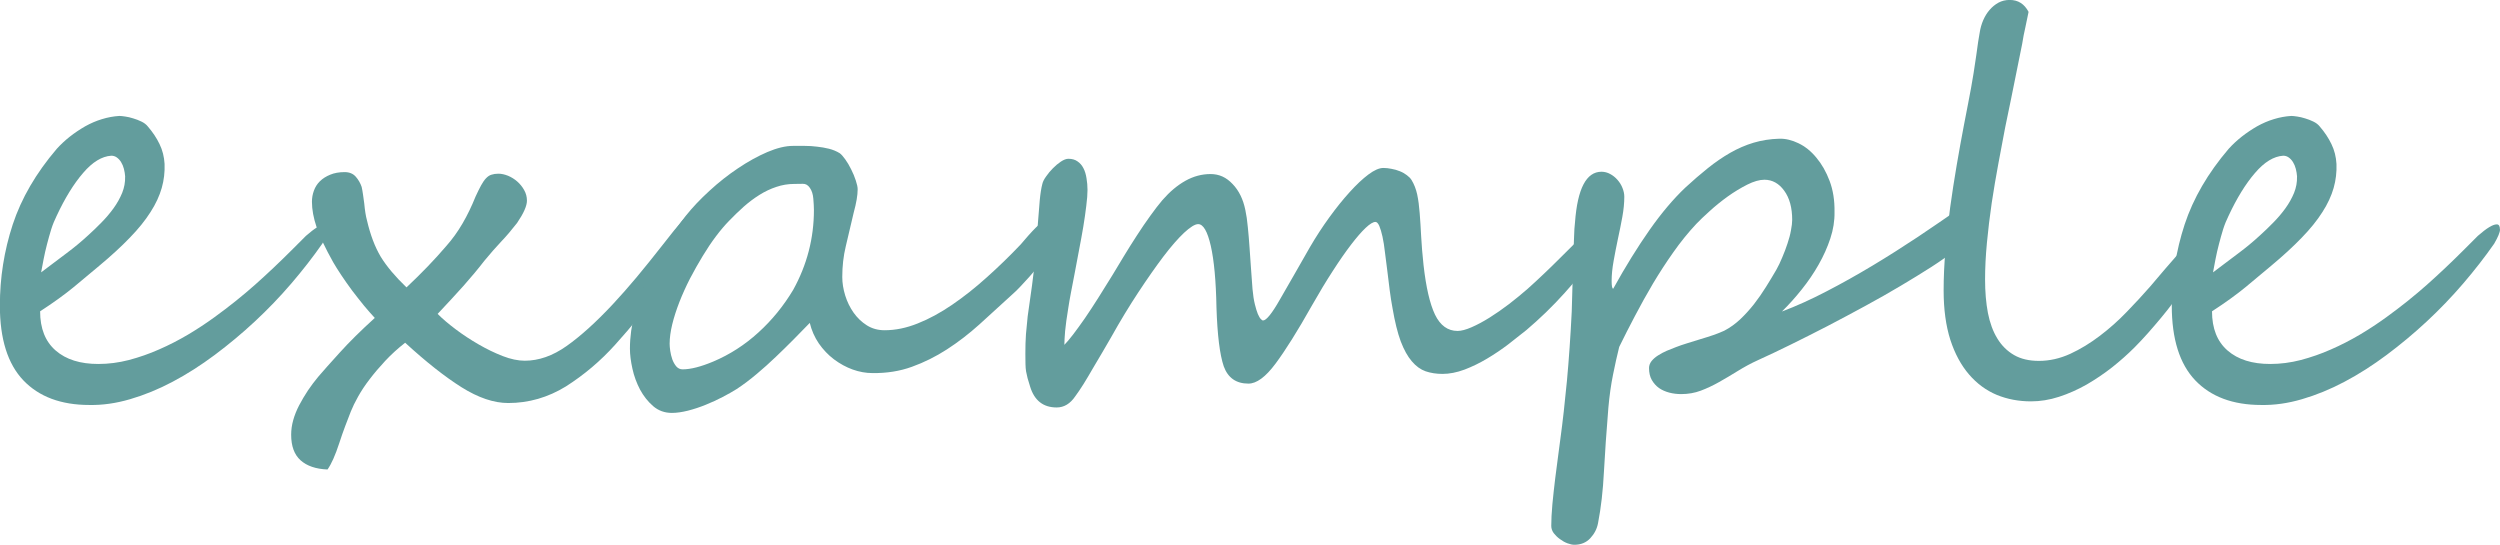
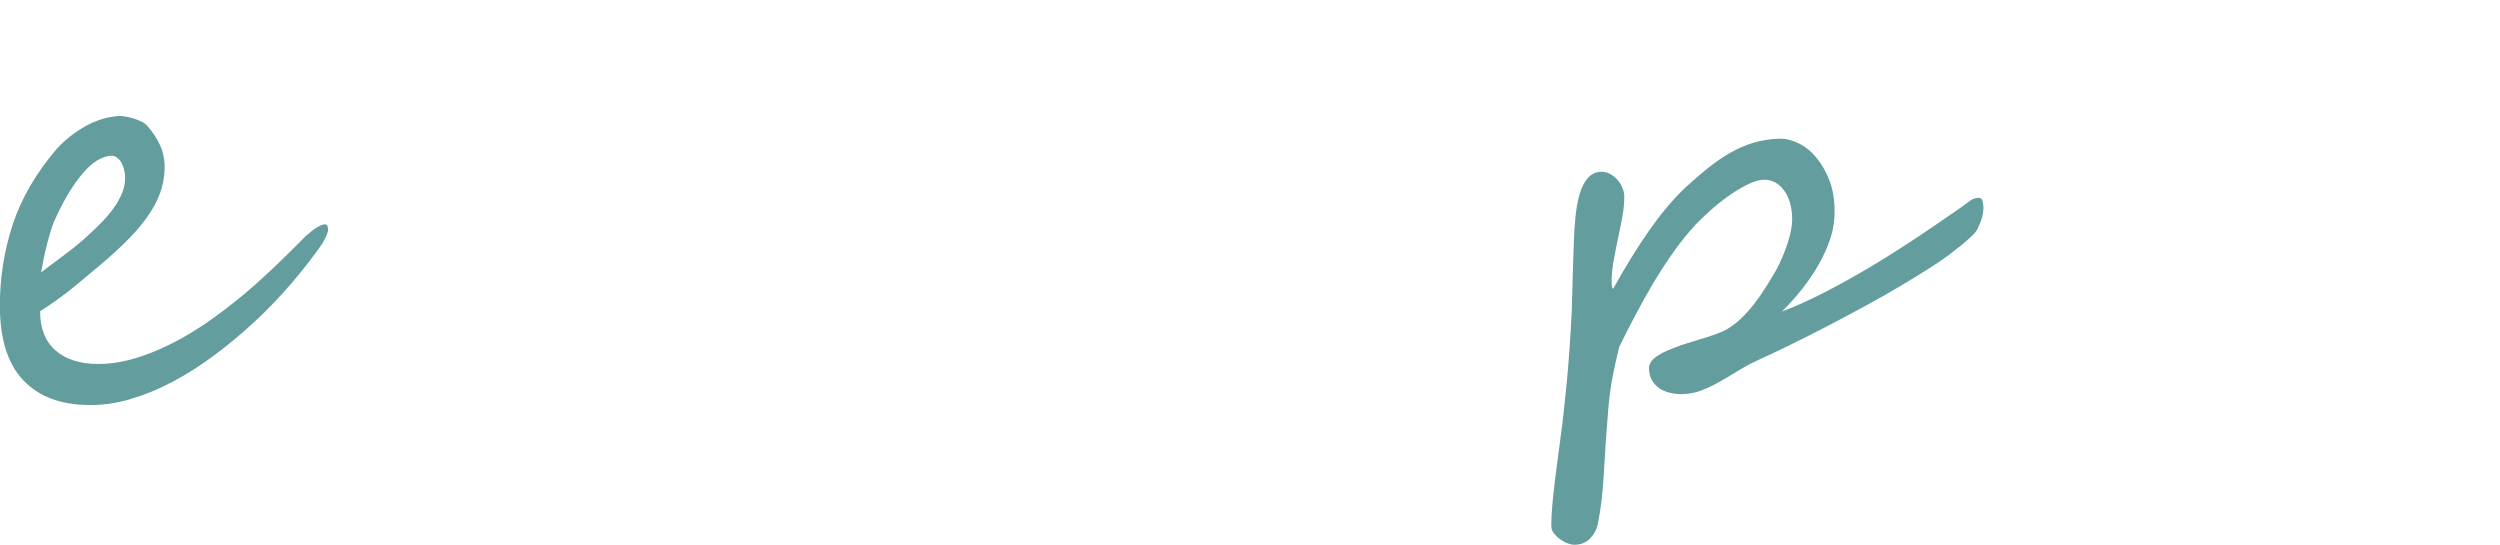
<svg xmlns="http://www.w3.org/2000/svg" id="_レイヤー_2" data-name="レイヤー 2" viewBox="0 0 422.43 92.08">
  <defs>
    <style>
      .cls-1 {
        fill: #639d9d;
      }
    </style>
  </defs>
  <g id="_レイヤー_1-2" data-name="レイヤー 1">
    <path class="cls-1" d="M55.44,38.79c0,.46-.33,1.25-.98,2.38-1.57,2.25-3.32,4.5-5.25,6.75-1.92,2.24-3.97,4.37-6.15,6.4-2.17,2.02-4.43,3.9-6.77,5.65-2.35,1.75-4.72,3.27-7.13,4.54-2.39,1.27-4.78,2.24-7.17,2.94-2.38,.7-4.67,1.02-6.88,.98-4.79,0-8.52-1.39-11.17-4.17-2.64-2.78-3.96-6.98-3.96-12.63,0-4.69,.72-9.26,2.17-13.69,1.46-4.43,3.94-8.69,7.44-12.79,.65-.72,1.39-1.41,2.21-2.06,.83-.65,1.7-1.23,2.6-1.75,.92-.51,1.86-.92,2.83-1.21,.97-.3,1.95-.48,2.94-.54,.25,0,.58,.04,1,.1,.42,.06,.86,.16,1.33,.31,.48,.14,.95,.32,1.4,.54,.46,.22,.82,.5,1.08,.83,.83,.96,1.49,1.95,1.98,2.98,.5,1.02,.78,2.14,.85,3.35,.05,1.38-.1,2.73-.48,4.06s-1.01,2.7-1.9,4.08c-.88,1.39-2.04,2.83-3.48,4.31-1.43,1.49-3.16,3.08-5.19,4.77-1.29,1.08-2.72,2.28-4.29,3.58-1.57,1.29-3.47,2.66-5.69,4.1,0,2.91,.88,5.11,2.63,6.63,1.75,1.52,4.15,2.27,7.21,2.27,1.71,0,3.43-.22,5.17-.67,1.73-.46,3.44-1.05,5.1-1.79,1.68-.73,3.3-1.57,4.88-2.5,1.58-.94,3.06-1.92,4.44-2.92,2.54-1.84,4.84-3.69,6.9-5.52,2.07-1.84,4.13-3.79,6.17-5.83l2.42-2.42c1.47-1.29,2.53-1.94,3.19-1.94,.36,0,.54,.29,.54,.85ZM21.15,29.85c-.03-.44-.1-.88-.21-1.31-.11-.43-.27-.81-.48-1.15s-.45-.59-.73-.79c-.27-.19-.57-.29-.92-.29-1.6,.1-3.19,1.07-4.77,2.92-1.58,1.83-3.08,4.26-4.48,7.27-.33,.67-.64,1.41-.9,2.23-.25,.82-.49,1.66-.71,2.52-.22,.85-.42,1.7-.58,2.54-.17,.83-.31,1.58-.42,2.23,1.55-1.17,2.98-2.24,4.29-3.23,1.32-.98,2.55-2.01,3.69-3.06,.72-.65,1.46-1.36,2.21-2.13,.75-.76,1.43-1.56,2.04-2.4,.61-.84,1.09-1.71,1.46-2.6,.36-.9,.53-1.82,.5-2.75Z" />
-     <path class="cls-1" d="M118.6,37.13c0,.82-.61,2.32-1.83,4.5-.61,1.04-1.2,1.99-1.75,2.85-.54,.85-1.06,1.58-1.54,2.21-3.83,4.92-7.01,8.77-9.52,11.54-2.47,2.75-5.25,5.1-8.33,7.06-3.06,1.88-6.31,2.81-9.75,2.81-2.43,0-5.06-.89-7.9-2.67-2.82-1.78-5.99-4.28-9.52-7.52-1.27,.99-2.39,2.02-3.38,3.08-.99,1.06-1.86,2.09-2.63,3.1-.77,1-1.41,1.97-1.94,2.92-.52,.93-.93,1.77-1.23,2.52-.29,.75-.6,1.56-.94,2.44-.33,.89-.68,1.86-1.02,2.92-.67,2.05-1.33,3.53-1.98,4.44-1.97-.08-3.49-.6-4.56-1.56-1.06-.96-1.58-2.4-1.58-4.31,0-.81,.11-1.64,.35-2.48,.23-.83,.57-1.67,1-2.5,.44-.84,.94-1.68,1.48-2.5,.55-.82,1.15-1.6,1.77-2.35,.82-.96,2.03-2.32,3.63-4.08,1.59-1.76,3.56-3.71,5.9-5.83-.53-.57-1.14-1.26-1.81-2.06-.67-.82-1.33-1.67-2-2.54-.66-.89-1.27-1.76-1.83-2.6-.57-.86-1.04-1.6-1.4-2.23-1.32-2.36-2.25-4.32-2.79-5.9-.53-1.57-.79-3-.79-4.29,0-.65,.11-1.28,.33-1.88,.22-.61,.56-1.15,1.02-1.6,.47-.46,1.05-.82,1.73-1.1,.69-.29,1.51-.44,2.44-.44,.8,0,1.43,.26,1.88,.77,.44,.5,.78,1.08,1,1.73,.08,.36,.16,.79,.23,1.29,.08,.49,.15,.99,.21,1.52,.05,.53,.11,1.05,.19,1.56,.08,.5,.17,.93,.27,1.29,.57,2.45,1.34,4.49,2.33,6.15,1.01,1.64,2.46,3.36,4.35,5.17,2.51-2.36,4.76-4.69,6.73-7,1.01-1.14,1.92-2.4,2.73-3.79,.82-1.4,1.55-2.92,2.21-4.56,.36-.78,.67-1.41,.94-1.9,.28-.5,.55-.9,.83-1.19,.29-.3,.59-.51,.92-.6,.33-.11,.72-.17,1.17-.17,.51,0,1.05,.12,1.63,.35,.57,.24,1.08,.56,1.54,.96,.47,.41,.86,.89,1.17,1.44,.32,.56,.48,1.16,.48,1.81,0,.88-.56,2.14-1.67,3.77-.91,1.17-1.8,2.22-2.69,3.15-.88,.93-1.82,2.01-2.83,3.23-1.04,1.35-2.22,2.76-3.52,4.23-1.31,1.46-2.77,3.04-4.38,4.75,.8,.81,1.81,1.67,3.02,2.58,1.22,.92,2.51,1.77,3.88,2.56,1.36,.79,2.72,1.45,4.08,1.98,1.36,.53,2.61,.79,3.75,.79,2.36,0,4.71-.82,7.06-2.48,2.34-1.65,4.96-4.01,7.83-7.08,1.29-1.39,2.63-2.9,4-4.54,1.38-1.65,2.81-3.44,4.31-5.35,2.96-3.82,4.63-5.73,5.02-5.73,.51,0,.92,.13,1.23,.38,.32,.25,.48,.58,.48,1Z" />
-     <path class="cls-1" d="M177.47,39.21c0,.35-.05,.77-.15,1.27-.08,.5-.21,1.01-.38,1.52-.16,.5-.33,.99-.52,1.46-.2,.46-.4,.82-.6,1.08-.18,.24-.45,.56-.79,.96-.35,.41-.73,.85-1.15,1.33-.42,.47-.88,.97-1.38,1.5-.49,.53-1,1.03-1.54,1.5-1.86,1.71-3.68,3.37-5.46,4.98-1.78,1.6-3.61,3.01-5.5,4.23-1.89,1.22-3.86,2.2-5.92,2.94-2.04,.74-4.26,1.09-6.65,1.06-1.11,0-2.23-.2-3.35-.6-1.11-.4-2.17-.98-3.17-1.73-.99-.75-1.84-1.65-2.56-2.69-.71-1.05-1.22-2.21-1.52-3.46-.86,.89-1.77,1.82-2.73,2.79-.96,.97-1.96,1.95-3,2.94-1.03,.99-2.1,1.95-3.21,2.88-1.1,.93-2.23,1.79-3.4,2.56-.67,.42-1.46,.87-2.38,1.35-.91,.47-1.85,.91-2.85,1.31-1,.41-2.01,.74-3.02,1-1,.25-1.91,.38-2.71,.38-1.22,0-2.28-.38-3.17-1.15-.88-.76-1.61-1.69-2.21-2.79-.58-1.11-1.02-2.29-1.29-3.54-.28-1.26-.42-2.39-.42-3.38,0-1.98,.28-4.01,.83-6.06,.57-2.07,1.31-4.08,2.23-6.04s1.93-3.82,3.04-5.58c1.13-1.78,2.23-3.35,3.31-4.73,1.14-1.43,2.48-2.85,4.04-4.27,1.55-1.43,3.17-2.7,4.83-3.81,1.68-1.13,3.32-2.03,4.94-2.73,1.63-.69,3.07-1.04,4.33-1.04h1.98c.71,0,1.4,.04,2.08,.13,.69,.07,1.36,.19,2.02,.35,.67,.17,1.27,.42,1.81,.75,.26,.18,.57,.53,.94,1.04,.36,.5,.69,1.06,1,1.69,.32,.63,.58,1.26,.79,1.9,.21,.63,.31,1.12,.31,1.48,0,.99-.22,2.3-.67,3.94-.47,2.07-.92,3.95-1.33,5.65-.41,1.68-.6,3.43-.6,5.23,0,1.02,.17,2.06,.5,3.13,.33,1.06,.8,2.02,1.42,2.9,.61,.86,1.35,1.57,2.23,2.13,.89,.56,1.89,.83,3,.83,1.82,0,3.69-.38,5.6-1.15,1.92-.76,3.85-1.81,5.81-3.15s3.91-2.88,5.85-4.63c1.96-1.75,3.88-3.61,5.75-5.58,.15-.18,.42-.48,.79-.92,.38-.44,.76-.88,1.17-1.31,.4-.43,.8-.82,1.19-1.17,.39-.34,.67-.52,.85-.52,.63,0,.94,.62,.94,1.85Zm-39.94-3.73c0-.51-.04-1.15-.1-1.9-.06-.75-.25-1.36-.58-1.83-.32-.48-.72-.71-1.21-.69-.47,.02-.95,.02-1.44,.02-1.04,0-2.05,.17-3.02,.5-.97,.32-1.93,.77-2.85,1.35-.93,.58-1.83,1.26-2.69,2.02-.85,.77-1.68,1.56-2.48,2.4-.68,.7-1.41,1.55-2.17,2.56-.77,1.02-1.52,2.14-2.25,3.35-.74,1.21-1.45,2.48-2.15,3.81-.68,1.33-1.28,2.66-1.79,3.96-.5,1.29-.91,2.55-1.21,3.77-.29,1.21-.44,2.31-.44,3.29,0,.29,.03,.69,.1,1.19,.07,.49,.19,.97,.35,1.44,.17,.46,.39,.85,.67,1.19,.29,.33,.65,.5,1.06,.5,1.38,0,3.09-.44,5.17-1.31,2.82-1.19,5.36-2.83,7.65-4.92,2.29-2.08,4.25-4.48,5.88-7.21,2.33-4.21,3.5-8.71,3.5-13.5Z" />
-     <path class="cls-1" d="M270.99,38.48c0,.28-.06,.63-.17,1.04-.1,.42-.23,.87-.4,1.35-.17,.47-.36,.96-.58,1.46-.22,.49-.47,.93-.75,1.31-.5,.78-1.17,1.68-2,2.69-.82,1.02-1.72,2.07-2.71,3.17-.99,1.1-2.04,2.2-3.17,3.29-1.13,1.08-2.22,2.08-3.29,2.98-.88,.71-1.89,1.5-3.02,2.38-1.13,.86-2.32,1.67-3.58,2.42-1.25,.75-2.54,1.38-3.85,1.88-1.32,.49-2.56,.73-3.73,.73-1.04,0-1.99-.15-2.85-.44-.85-.3-1.63-.86-2.33-1.69-.71-.82-1.33-1.94-1.88-3.38-.53-1.44-.99-3.3-1.38-5.58-.18-.96-.34-1.98-.48-3.06-.13-1.09-.26-2.18-.4-3.25-.14-1.08-.27-2.13-.4-3.13-.11-1.01-.25-1.9-.42-2.67-.17-.76-.35-1.36-.54-1.81-.2-.44-.41-.67-.65-.67-.39,0-.94,.33-1.65,1-.7,.66-1.52,1.6-2.46,2.83-.95,1.24-1.98,2.72-3.1,4.46-1.13,1.74-2.3,3.68-3.52,5.83-2.43,4.32-4.49,7.6-6.17,9.85-1.67,2.24-3.19,3.35-4.56,3.35-2.07,0-3.46-.97-4.17-2.92-.67-1.97-1.08-5.28-1.23-9.92-.08-4.53-.41-8.01-.96-10.44-.56-2.44-1.27-3.67-2.13-3.67-.54,0-1.33,.49-2.38,1.46-1.03,.97-2.2,2.31-3.5,4.02-1.29,1.71-2.7,3.72-4.23,6.04-1.53,2.32-3.06,4.84-4.58,7.56-.42,.72-.9,1.55-1.44,2.48-.54,.92-1.09,1.85-1.65,2.79-.54,.95-1.08,1.84-1.6,2.69-.53,.83-.99,1.52-1.38,2.04-.86,1.27-1.91,1.9-3.15,1.9-2.27,0-3.76-1.17-4.48-3.5-.18-.59-.33-1.08-.44-1.46-.1-.38-.18-.75-.25-1.13-.06-.38-.09-.78-.1-1.23-.02-.46-.02-1.04-.02-1.75,0-1.21,.03-2.31,.1-3.31,.08-1,.18-2.01,.29-3.02,.13-1.01,.28-2.1,.46-3.27,.18-1.18,.36-2.55,.54-4.1,.15-1.28,.28-2.65,.4-4.1,.13-1.47,.23-2.9,.33-4.29,.11-1.4,.21-2.69,.31-3.85,.11-1.17,.26-2.09,.44-2.77,.08-.36,.29-.78,.63-1.25,.33-.48,.71-.94,1.15-1.38,.43-.44,.88-.82,1.35-1.13,.48-.32,.91-.48,1.27-.48,.63,0,1.14,.15,1.54,.44,.42,.28,.75,.66,1,1.15,.25,.47,.42,1.04,.52,1.69,.11,.64,.17,1.3,.17,1.98,0,.72-.07,1.63-.21,2.71-.13,1.07-.29,2.24-.5,3.5-.21,1.25-.45,2.55-.71,3.9-.25,1.35-.49,2.64-.73,3.88-.24,1.22-.45,2.35-.65,3.38-.2,1.03-.34,1.88-.44,2.54-.27,1.64-.45,2.95-.54,3.92-.08,.97-.13,1.76-.13,2.35,.39-.39,.88-.97,1.48-1.75,.59-.78,1.26-1.69,1.98-2.73,.72-1.05,1.48-2.21,2.27-3.46,.79-1.26,1.59-2.55,2.4-3.85,.57-.93,1.2-1.98,1.9-3.15,.71-1.17,1.44-2.34,2.21-3.52,.76-1.18,1.52-2.29,2.27-3.33,.75-1.05,1.44-1.94,2.06-2.67,1.25-1.43,2.55-2.52,3.9-3.27,1.34-.75,2.76-1.13,4.23-1.13s2.67,.56,3.73,1.69c1.07,1.11,1.78,2.57,2.15,4.38,.18,.83,.32,1.8,.42,2.9,.11,1.08,.21,2.23,.29,3.44,.09,1.2,.18,2.39,.25,3.58,.08,1.2,.17,2.33,.25,3.42,.09,1.04,.23,1.91,.4,2.6,.17,.68,.33,1.22,.5,1.63,.18,.41,.34,.69,.5,.85,.15,.17,.28,.25,.38,.25,.55,0,1.51-1.18,2.85-3.54,.69-1.19,1.46-2.52,2.29-3.98,.84-1.47,1.78-3.09,2.79-4.88,1.01-1.73,2.1-3.41,3.27-5.02,1.17-1.61,2.31-3.03,3.44-4.27,1.13-1.25,2.18-2.24,3.17-2.98,.98-.73,1.82-1.1,2.52-1.1,.44,0,.9,.05,1.38,.15,.48,.08,.95,.22,1.4,.4,.46,.18,.85,.41,1.19,.67,.34,.25,.61,.52,.79,.81,.44,.72,.76,1.54,.96,2.46,.19,.91,.33,1.95,.42,3.15,.09,1.18,.18,2.5,.25,3.96,.08,1.45,.21,3.05,.4,4.81,.42,3.74,1.06,6.53,1.94,8.38,.89,1.83,2.16,2.75,3.81,2.75,.63,0,1.42-.21,2.38-.63s1.97-.96,3.04-1.63c1.08-.68,2.18-1.44,3.29-2.29,1.11-.86,2.15-1.71,3.1-2.54,.94-.84,1.86-1.69,2.75-2.54,.89-.84,1.78-1.71,2.67-2.6,.9-.89,1.82-1.8,2.77-2.75,.94-.96,1.95-1.98,3.02-3.06,.36-.36,.69-.54,1-.54,.44,0,.67,.39,.67,1.17Z" />
    <path class="cls-1" d="M335.13,35.29c0,.93-.32,2.04-.96,3.33-.14,.32-.4,.67-.77,1.04s-.77,.74-1.19,1.1c-.41,.36-.8,.69-1.19,.98-.39,.28-.67,.49-.83,.65-1,.81-2.28,1.71-3.83,2.71-1.56,1-3.29,2.06-5.19,3.19-1.89,1.13-3.9,2.27-6.02,3.42-2.13,1.16-4.25,2.29-6.38,3.4-2.13,1.1-4.2,2.14-6.21,3.13-2,.99-3.83,1.85-5.48,2.6-1.2,.54-2.33,1.16-3.42,1.83-1.07,.67-2.13,1.29-3.17,1.88-1.03,.58-2.06,1.07-3.1,1.46-1.04,.39-2.15,.58-3.31,.58-.7,0-1.37-.08-2.02-.25-.64-.17-1.22-.42-1.73-.77-.5-.36-.91-.82-1.23-1.38-.31-.55-.46-1.22-.46-2,0-.42,.14-.8,.42-1.17,.29-.36,.66-.68,1.1-.96,.44-.29,.94-.55,1.48-.79,.54-.23,1.07-.44,1.58-.63,.53-.21,1.16-.42,1.9-.65,.73-.23,1.48-.46,2.23-.69,.75-.22,1.47-.45,2.17-.69,.71-.25,1.32-.49,1.83-.73,.96-.5,1.85-1.14,2.69-1.92,.83-.79,1.61-1.65,2.33-2.56,.72-.93,1.4-1.9,2.02-2.9s1.21-1.96,1.75-2.9c.36-.64,.7-1.34,1.02-2.13,.33-.78,.63-1.55,.88-2.33,.26-.78,.46-1.51,.58-2.21,.14-.71,.21-1.3,.21-1.77,0-2.07-.45-3.71-1.35-4.94-.89-1.23-2.01-1.85-3.35-1.85-.83,0-1.8,.28-2.9,.83-1.1,.56-2.2,1.22-3.29,2-1.08,.78-2.1,1.6-3.04,2.46-.95,.85-1.7,1.57-2.27,2.17-1.38,1.47-2.67,3.07-3.88,4.79-1.21,1.71-2.35,3.47-3.44,5.29-1.07,1.81-2.08,3.63-3.04,5.46-.96,1.82-1.85,3.57-2.67,5.25-.35,1.41-.7,2.96-1.04,4.67-.35,1.71-.61,3.58-.79,5.6-.33,4.04-.58,7.65-.75,10.81-.16,3.18-.49,6.08-1,8.71-.18,.96-.62,1.8-1.31,2.54-.68,.73-1.58,1.1-2.69,1.1-.32,0-.71-.08-1.17-.25-.45-.17-.87-.41-1.27-.71-.41-.29-.75-.63-1.04-1-.28-.38-.42-.79-.42-1.23,0-.99,.06-2.21,.19-3.67,.14-1.45,.3-2.91,.48-4.38,.18-1.46,.35-2.79,.52-4,.17-1.2,.28-2.03,.33-2.5,.42-3.08,.79-6.41,1.13-9.98,.33-3.58,.6-7.48,.81-11.71,.03-.9,.06-2.09,.1-3.56,.04-1.48,.08-2.98,.13-4.5,.05-1.51,.1-2.92,.15-4.21,.04-1.3,.09-2.23,.17-2.77,.42-5.71,1.91-8.56,4.48-8.56,.51,0,1,.13,1.46,.38,.47,.25,.88,.58,1.23,.98,.36,.41,.65,.86,.85,1.38,.21,.52,.31,1.01,.31,1.48,0,1.06-.11,2.19-.33,3.4-.22,1.21-.47,2.45-.75,3.73-.27,1.27-.51,2.52-.73,3.75-.22,1.22-.33,2.34-.33,3.35,0,.88,.09,1.31,.27,1.31,2.09-3.78,4.15-7.09,6.15-9.94,2.01-2.86,4.02-5.23,6.02-7.13,1.29-1.19,2.56-2.29,3.81-3.29,1.26-1.01,2.53-1.88,3.79-2.6,1.28-.73,2.59-1.3,3.96-1.71,1.36-.4,2.8-.63,4.33-.67,1.04-.03,2.13,.23,3.25,.77s2.13,1.35,3.02,2.44c.9,1.07,1.65,2.38,2.23,3.92s.86,3.29,.83,5.23c.03,1.5-.21,3-.71,4.5-.49,1.49-1.15,2.96-1.98,4.42-.82,1.45-1.77,2.84-2.85,4.19-1.07,1.35-2.19,2.59-3.35,3.73,2.46-.93,4.98-2.07,7.56-3.42,2.59-1.34,5.19-2.8,7.77-4.35,2.58-1.55,5.13-3.17,7.63-4.83,2.5-1.68,4.89-3.31,7.17-4.9,.69-.48,1.25-.89,1.67-1.21,.42-.33,.88-.5,1.4-.5,.42,0,.66,.2,.73,.6,.08,.41,.13,.81,.13,1.23Z" />
-     <path class="cls-1" d="M371.08,42.56c0,1.41-.85,3.6-2.56,6.6-.33,.57-.79,1.25-1.38,2.04s-1.24,1.62-1.96,2.48c-.71,.85-1.45,1.72-2.23,2.6-.78,.88-1.54,1.69-2.29,2.44-1.14,1.14-2.39,2.25-3.75,3.33-1.36,1.07-2.8,2.04-4.31,2.92-1.52,.86-3.08,1.56-4.69,2.08-1.6,.52-3.18,.77-4.73,.77-2.06,0-3.99-.36-5.79-1.1-1.79-.75-3.35-1.9-4.69-3.46-1.33-1.55-2.39-3.51-3.15-5.85-.75-2.36-1.13-5.14-1.13-8.33,0-2.19,.1-4.48,.31-6.85s.47-4.76,.79-7.15c.33-2.4,.7-4.78,1.1-7.13,.4-2.34,.81-4.61,1.23-6.81,.28-1.48,.51-2.71,.71-3.67,.19-.96,.36-1.84,.5-2.65,.15-.82,.29-1.64,.42-2.46,.13-.82,.28-1.84,.46-3.06,.11-.84,.21-1.59,.31-2.23,.11-.64,.2-1.17,.27-1.6,.11-.71,.3-1.39,.58-2.04,.29-.67,.65-1.25,1.08-1.75,.44-.51,.94-.92,1.5-1.23,.57-.3,1.2-.46,1.9-.46,1.43,0,2.49,.68,3.19,2.02-.18,.93-.37,1.83-.56,2.69-.2,.85-.37,1.75-.52,2.71-.75,3.78-1.37,6.83-1.85,9.17-.47,2.33-.81,3.98-1.02,4.94-.35,1.88-.73,3.91-1.15,6.1-.41,2.18-.78,4.41-1.13,6.69-.33,2.27-.6,4.51-.81,6.73-.21,2.21-.31,4.27-.31,6.19,0,2.07,.16,3.95,.48,5.65,.33,1.68,.86,3.13,1.6,4.33,.73,1.2,1.68,2.13,2.83,2.79,1.15,.66,2.55,.98,4.19,.98,1.79,0,3.55-.4,5.29-1.19,1.73-.8,3.4-1.82,5-3.04,1.61-1.22,3.13-2.57,4.56-4.06,1.44-1.48,2.76-2.92,3.96-4.29,.96-1.14,1.79-2.11,2.5-2.94,.72-.82,1.32-1.51,1.81-2.08,.39-.44,.82-.9,1.31-1.38,.5-.48,.96-.73,1.38-.73,.48,0,.73,.43,.73,1.29Z" />
-     <path class="cls-1" d="M422.43,38.79c0,.46-.33,1.25-.98,2.38-1.57,2.25-3.32,4.5-5.25,6.75-1.92,2.24-3.97,4.37-6.15,6.4-2.17,2.02-4.43,3.9-6.77,5.65-2.35,1.75-4.72,3.27-7.13,4.54-2.39,1.27-4.78,2.24-7.17,2.94-2.38,.7-4.67,1.02-6.88,.98-4.79,0-8.52-1.39-11.17-4.17-2.64-2.78-3.96-6.98-3.96-12.63,0-4.69,.72-9.26,2.17-13.69,1.46-4.43,3.94-8.69,7.44-12.79,.65-.72,1.39-1.41,2.21-2.06,.83-.65,1.7-1.23,2.6-1.75,.92-.51,1.86-.92,2.83-1.21,.97-.3,1.95-.48,2.94-.54,.25,0,.58,.04,1,.1,.42,.06,.86,.16,1.33,.31,.48,.14,.95,.32,1.4,.54,.46,.22,.82,.5,1.08,.83,.83,.96,1.49,1.95,1.98,2.98,.5,1.02,.78,2.14,.85,3.35,.05,1.38-.1,2.73-.48,4.06s-1.01,2.7-1.9,4.08c-.88,1.39-2.04,2.83-3.48,4.31-1.43,1.49-3.16,3.08-5.19,4.77-1.29,1.08-2.72,2.28-4.29,3.58-1.57,1.29-3.47,2.66-5.69,4.1,0,2.91,.88,5.11,2.63,6.63,1.75,1.52,4.15,2.27,7.21,2.27,1.71,0,3.43-.22,5.17-.67,1.73-.46,3.44-1.05,5.1-1.79,1.68-.73,3.3-1.57,4.88-2.5,1.58-.94,3.06-1.92,4.44-2.92,2.54-1.84,4.84-3.69,6.9-5.52,2.07-1.84,4.13-3.79,6.17-5.83l2.42-2.42c1.47-1.29,2.53-1.94,3.19-1.94,.36,0,.54,.29,.54,.85Zm-34.29-8.94c-.03-.44-.1-.88-.21-1.31-.11-.43-.27-.81-.48-1.15s-.45-.59-.73-.79c-.27-.19-.57-.29-.92-.29-1.6,.1-3.19,1.07-4.77,2.92-1.58,1.83-3.08,4.26-4.48,7.27-.33,.67-.64,1.41-.9,2.23-.25,.82-.49,1.66-.71,2.52-.22,.85-.42,1.7-.58,2.54-.17,.83-.31,1.58-.42,2.23,1.55-1.17,2.98-2.24,4.29-3.23,1.32-.98,2.55-2.01,3.69-3.06,.72-.65,1.46-1.36,2.21-2.13,.75-.76,1.43-1.56,2.04-2.4,.61-.84,1.09-1.71,1.46-2.6,.36-.9,.53-1.82,.5-2.75Z" />
  </g>
</svg>